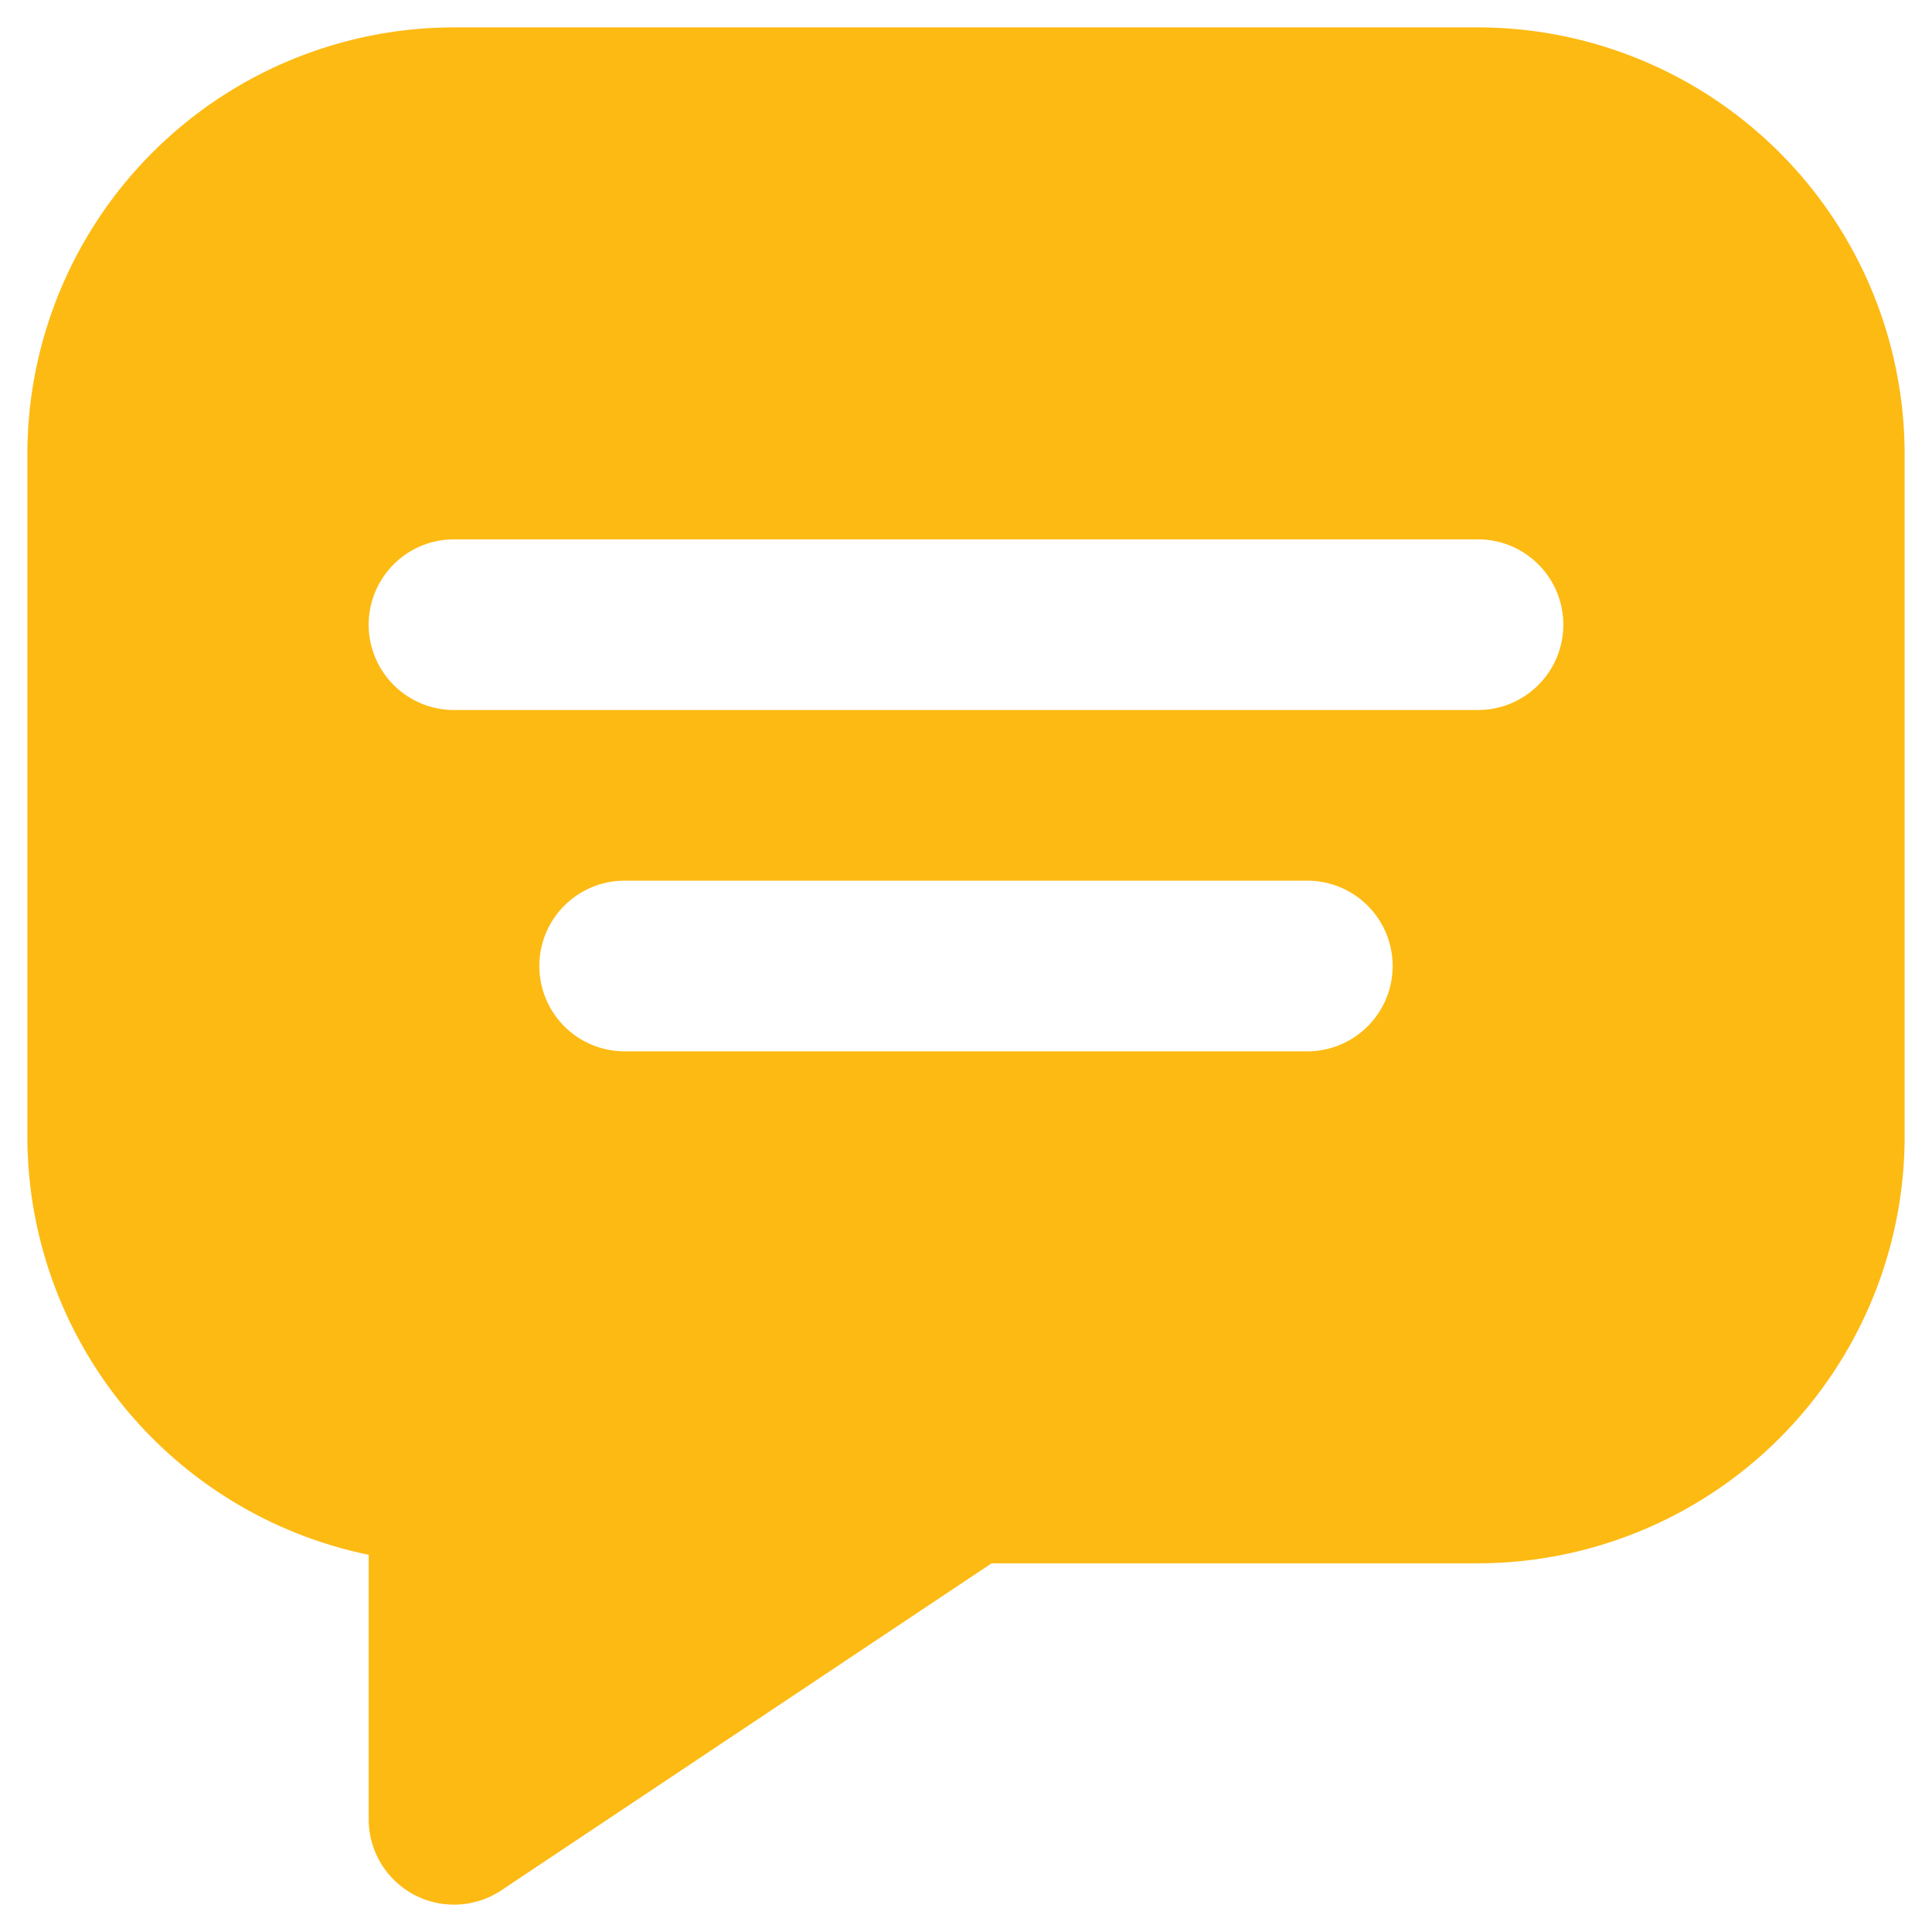
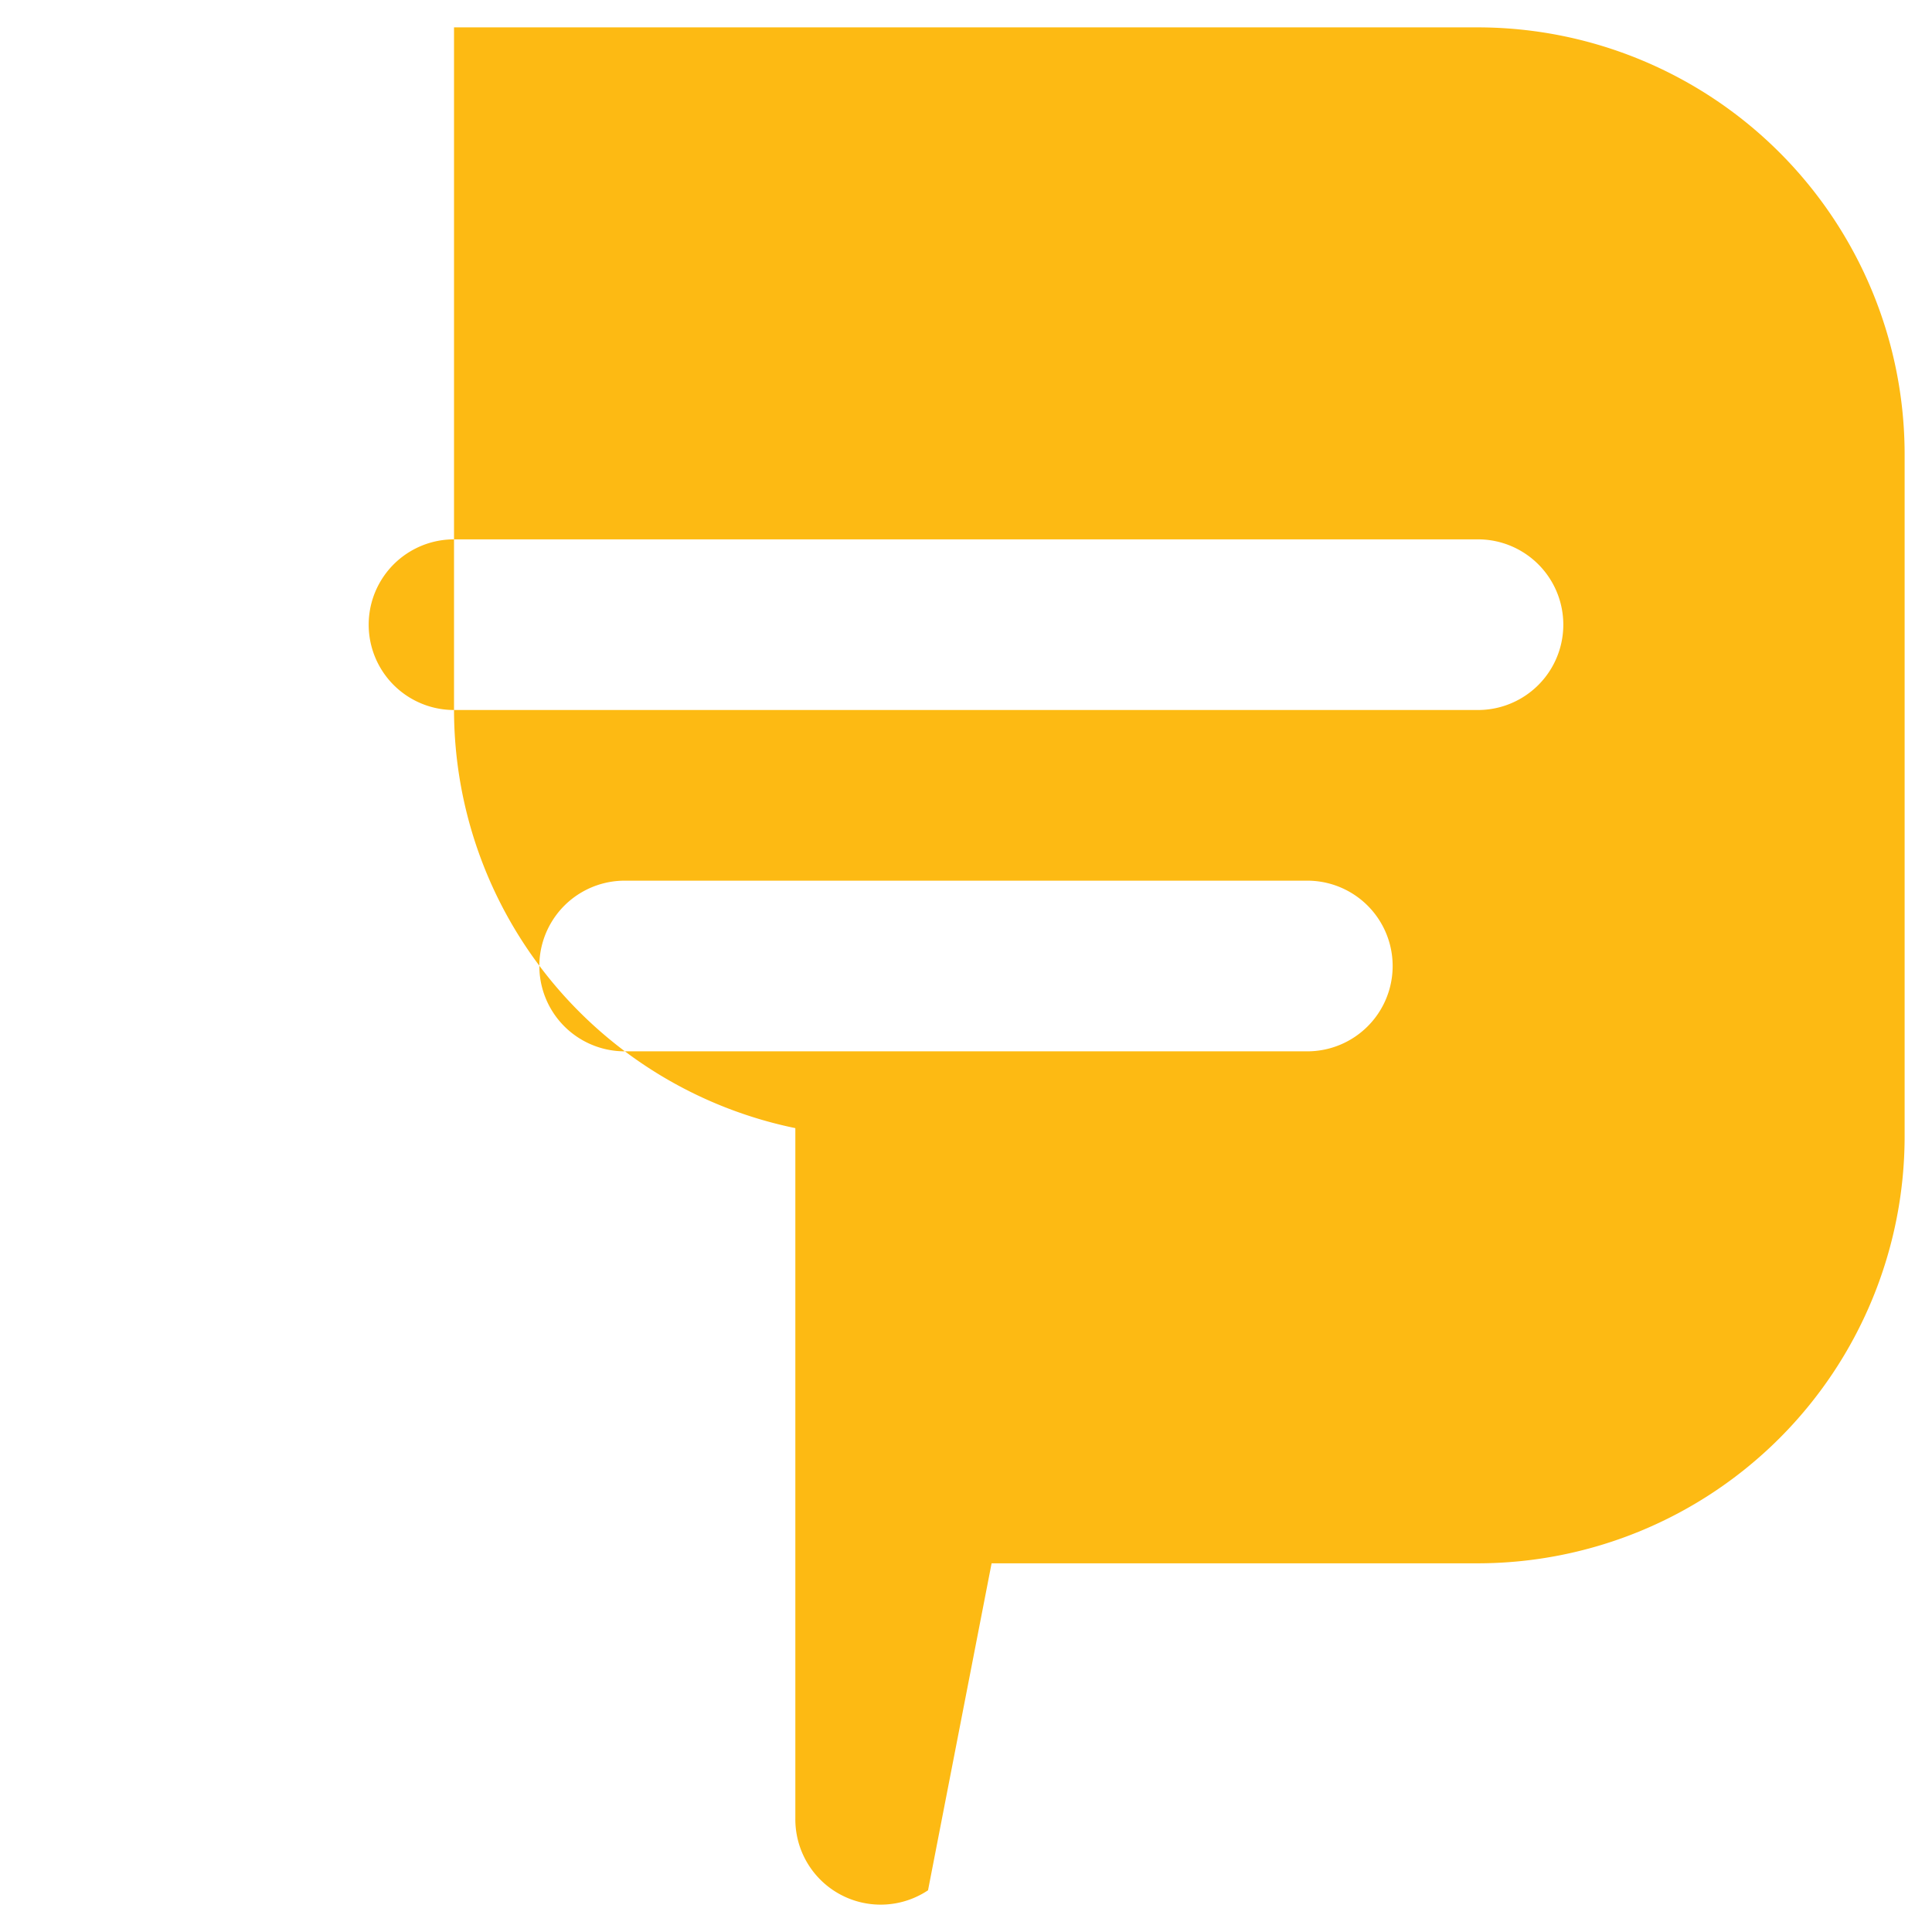
<svg xmlns="http://www.w3.org/2000/svg" version="1.1" width="512" height="512" x="0" y="0" viewBox="0 0 24 24" style="enable-background:new 0 0 512 512" xml:space="preserve">
  <g transform="matrix(1.06,0,0,1.06,-0.72,-0.72)">
-     <path d="M18 1H6a5.006 5.006 0 0 0-5 5v8a5.009 5.009 0 0 0 4 4.9V22a1 1 0 0 0 1.555.832L12.3 19H18a5.006 5.006 0 0 0 5-5V6a5.006 5.006 0 0 0-5-5zm-2 12H8a1 1 0 0 1 0-2h8a1 1 0 0 1 0 2zm2-4H6a1 1 0 0 1 0-2h12a1 1 0 0 1 0 2z" fill="#fdba13" opacity="1" data-original="#000000" />
+     <path d="M18 1H6v8a5.009 5.009 0 0 0 4 4.9V22a1 1 0 0 0 1.555.832L12.3 19H18a5.006 5.006 0 0 0 5-5V6a5.006 5.006 0 0 0-5-5zm-2 12H8a1 1 0 0 1 0-2h8a1 1 0 0 1 0 2zm2-4H6a1 1 0 0 1 0-2h12a1 1 0 0 1 0 2z" fill="#fdba13" opacity="1" data-original="#000000" />
  </g>
</svg>